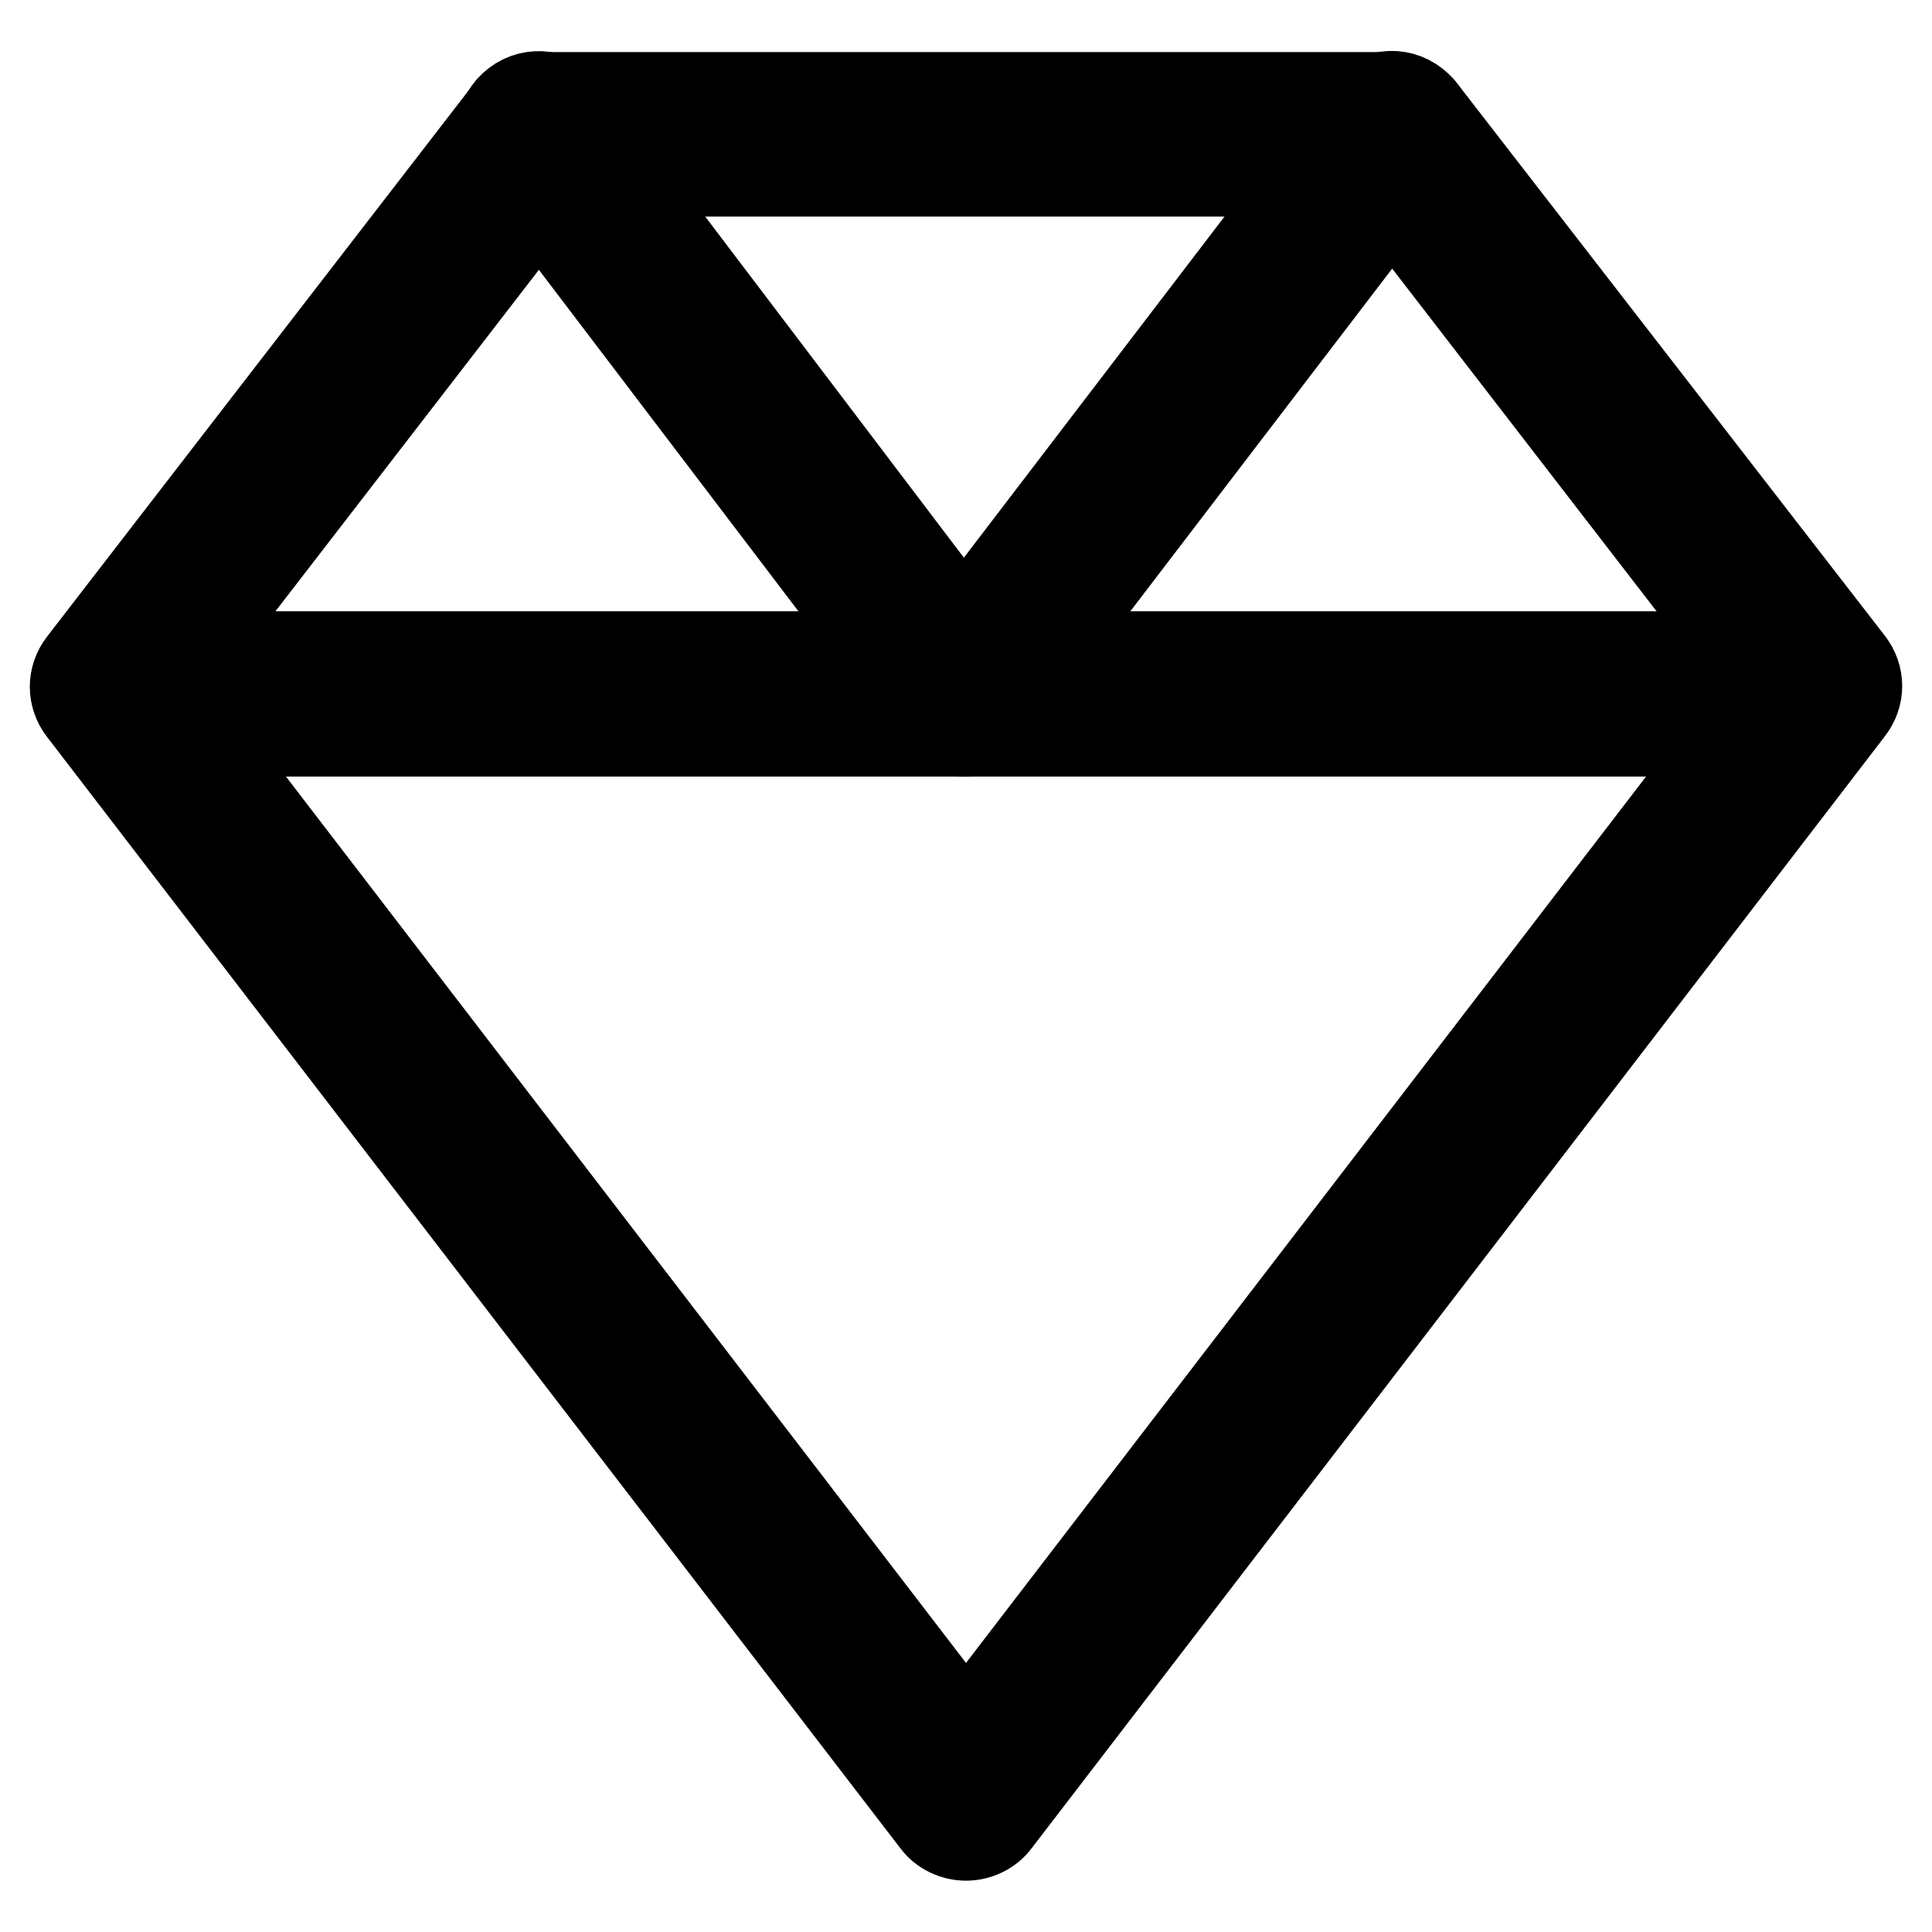
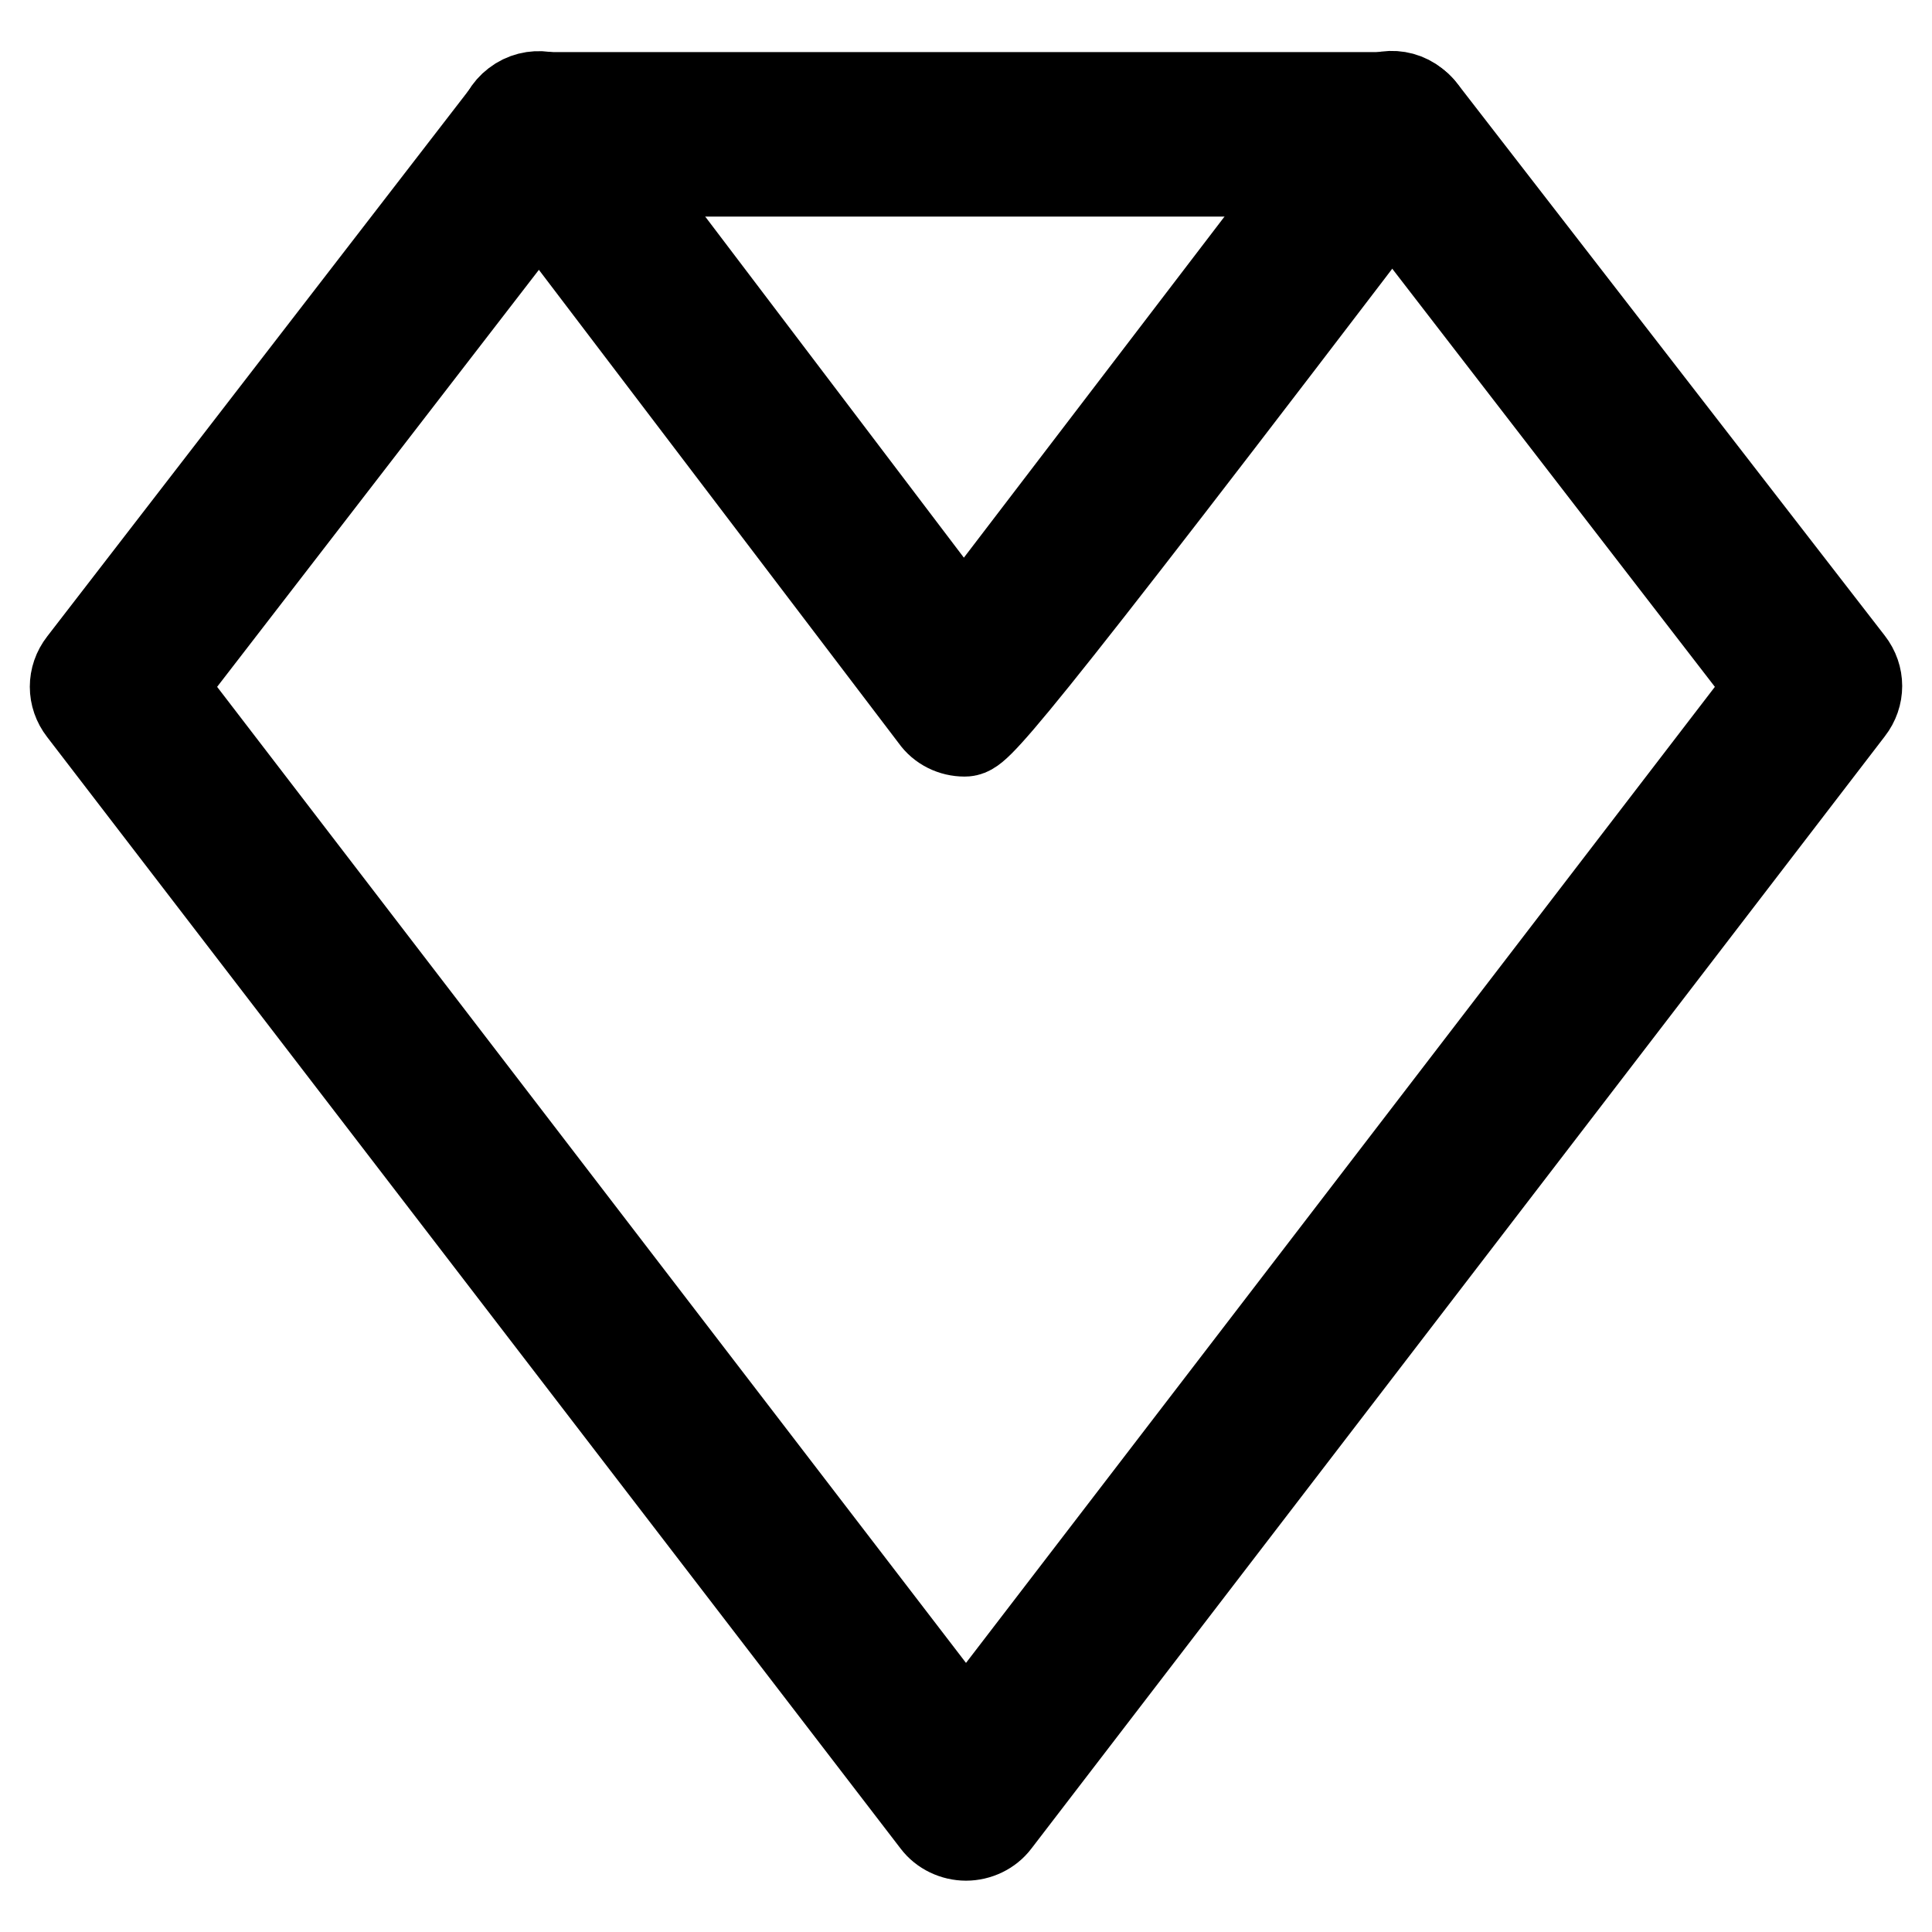
<svg xmlns="http://www.w3.org/2000/svg" version="1.1" x="0px" y="0px" viewBox="0 0 256 256" enable-background="new 0 0 256 256" xml:space="preserve">
  <g>
    <path stroke-width="12" fill-opacity="0" stroke="#000000" d="M128,243.2c-1.5,0-3-0.7-3.9-1.9L11,94c-1.4-1.8-1.4-4.2,0-6l56.5-73.2c0.9-1.2,2.4-1.9,3.9-1.9h113.1 c1.5,0,3,0.7,3.9,1.9L245,87.9c1.4,1.8,1.4,4.2,0,6L131.9,241.3C131,242.5,129.5,243.2,128,243.2z M21.2,91L128,230.2L234.8,91 l-52.7-68.3H73.9L21.2,91z" />
-     <path stroke-width="12" fill-opacity="0" stroke="#000000" d="M236.3,96.9H19.7c-2.7,0-5-2.2-5-4.9c0-2.7,2.2-5,5-5h216.6c2.7,0,5,2.2,5,5 C241.2,94.7,239,96.9,236.3,96.9L236.3,96.9z" />
-     <path stroke-width="12" fill-opacity="0" stroke="#000000" d="M127.8,96.9C127.8,96.9,127.8,96.9,127.8,96.9c-1.5,0-3-0.7-3.9-2L67.5,20.7c-1.7-2.2-1.2-5.3,0.9-6.9 c2.2-1.7,5.3-1.2,6.9,0.9l52.4,69.1l52.8-69.1c1.7-2.2,4.8-2.6,6.9-0.9c2.2,1.7,2.6,4.7,0.9,6.9l-56.7,74.2 C130.8,96.2,129.3,96.9,127.8,96.9z" />
+     <path stroke-width="12" fill-opacity="0" stroke="#000000" d="M127.8,96.9C127.8,96.9,127.8,96.9,127.8,96.9c-1.5,0-3-0.7-3.9-2L67.5,20.7c-1.7-2.2-1.2-5.3,0.9-6.9 c2.2-1.7,5.3-1.2,6.9,0.9l52.4,69.1l52.8-69.1c1.7-2.2,4.8-2.6,6.9-0.9c2.2,1.7,2.6,4.7,0.9,6.9C130.8,96.2,129.3,96.9,127.8,96.9z" />
  </g>
</svg>